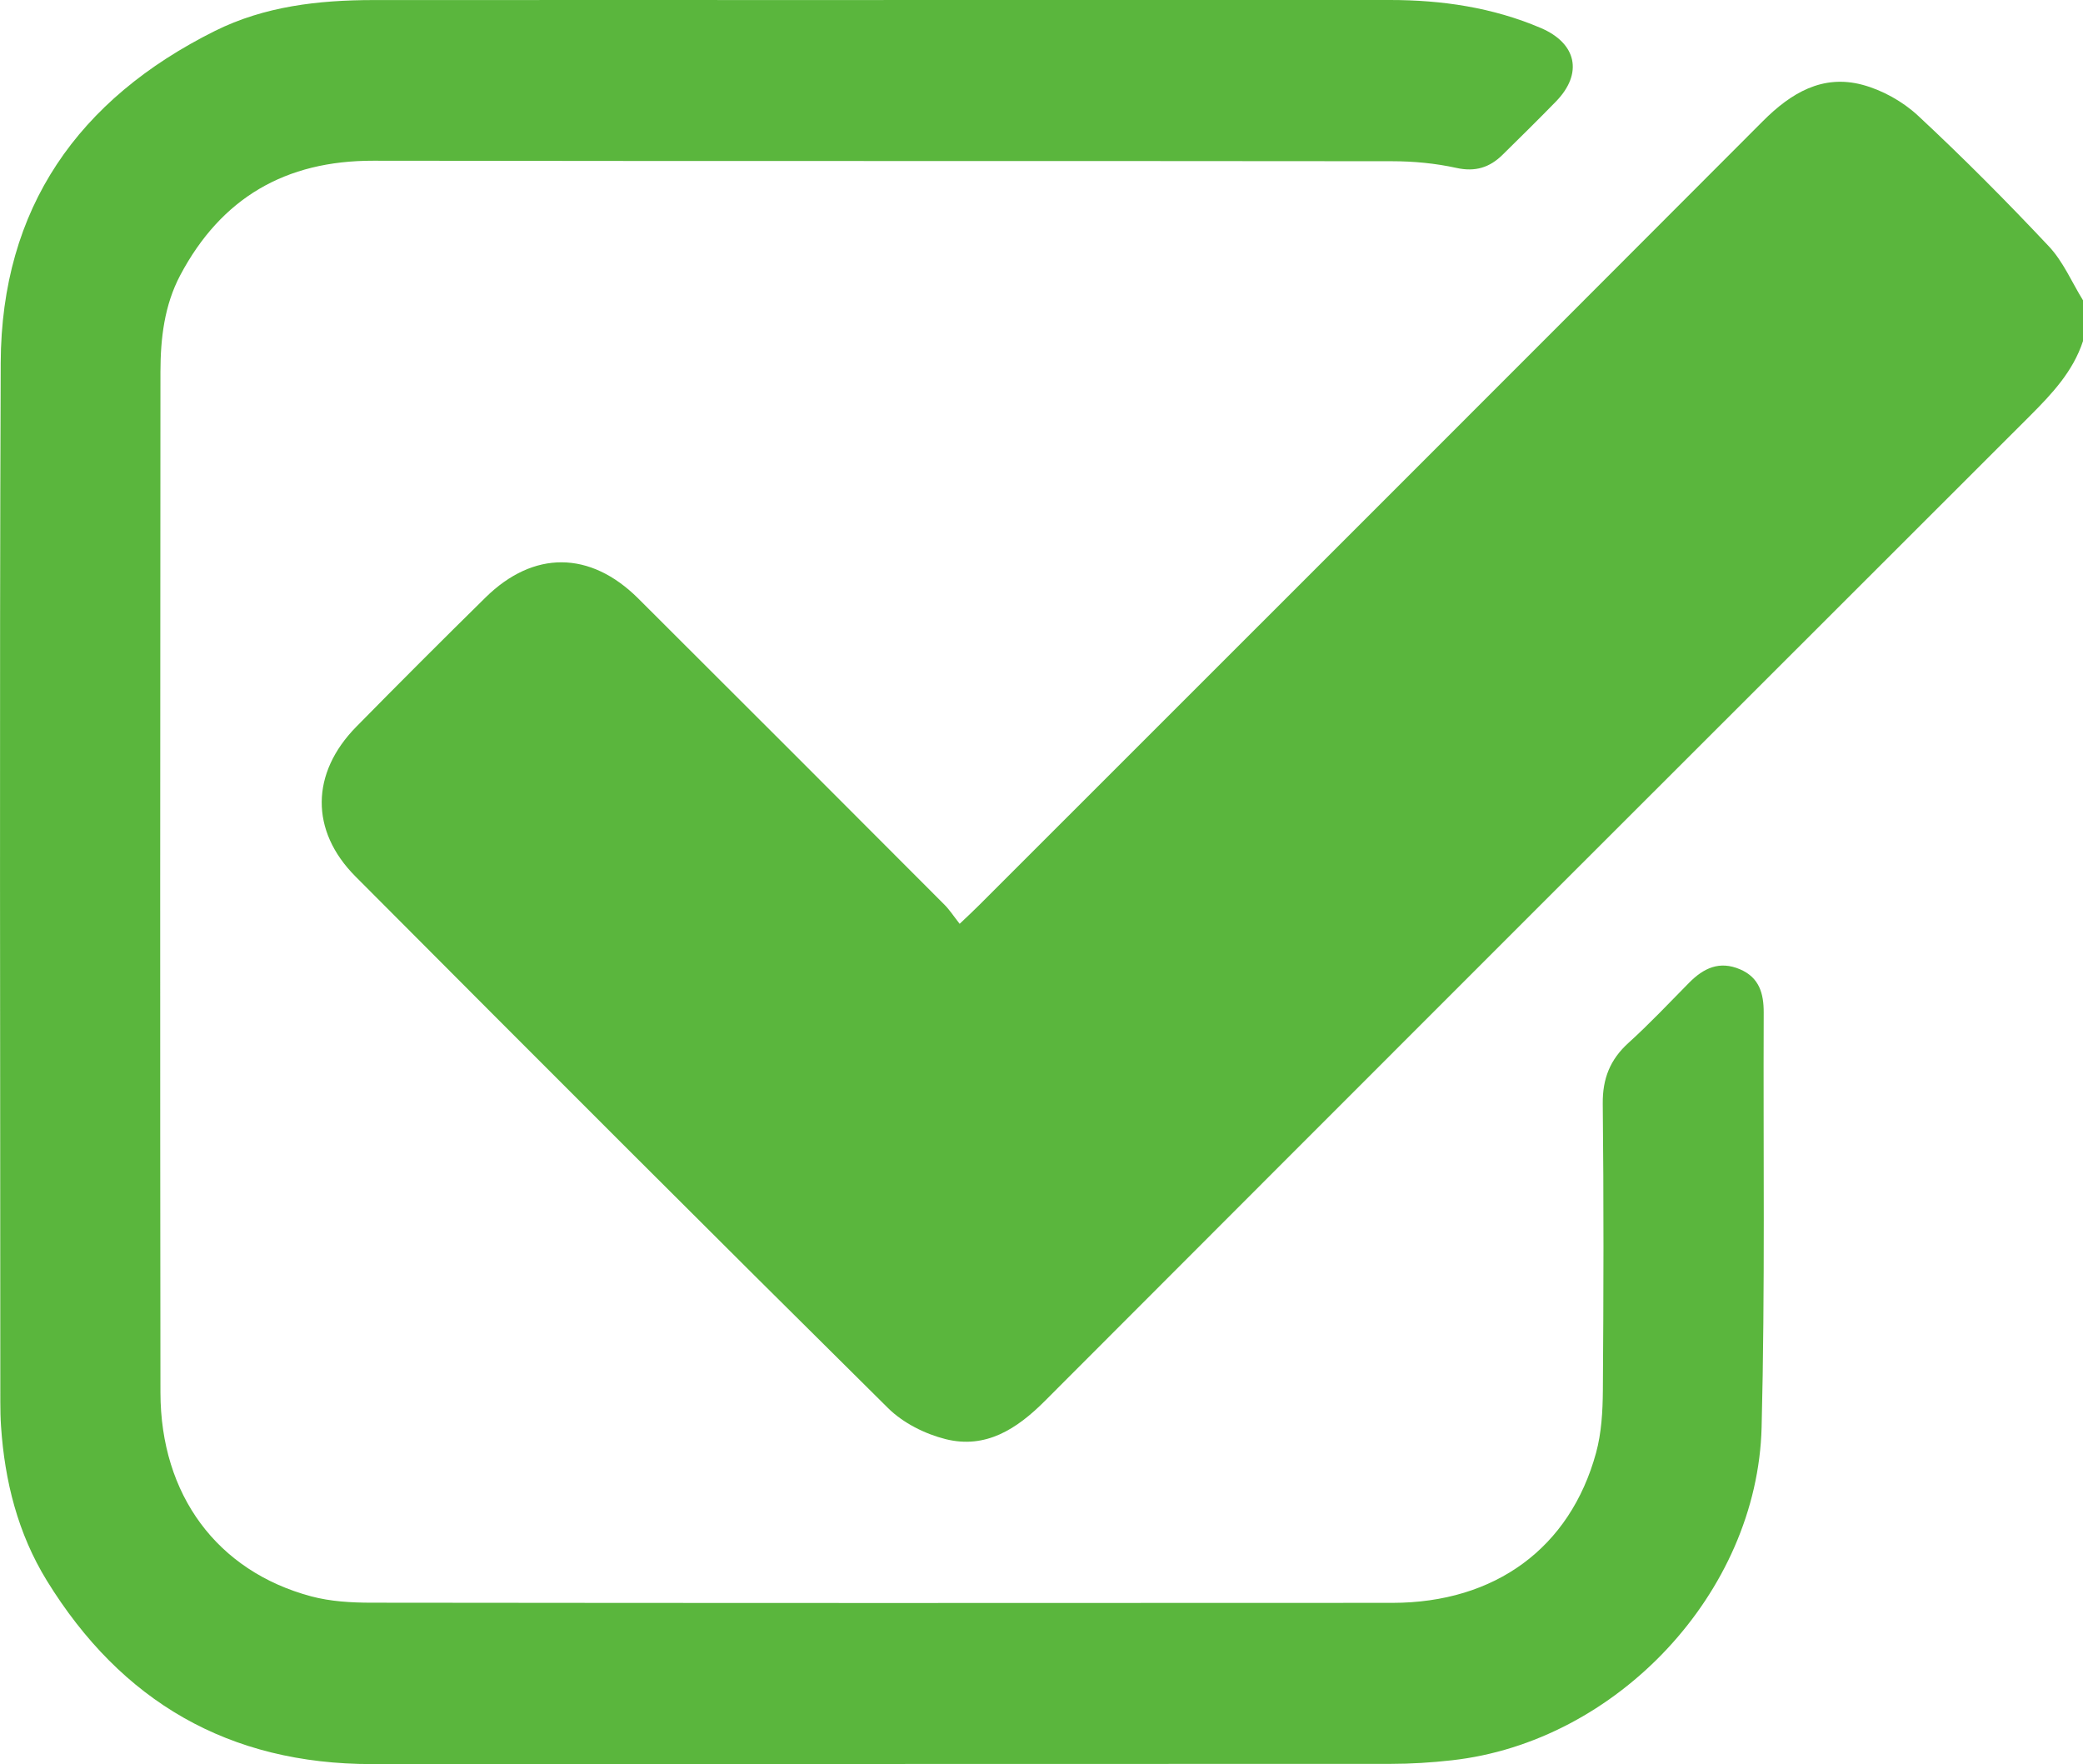
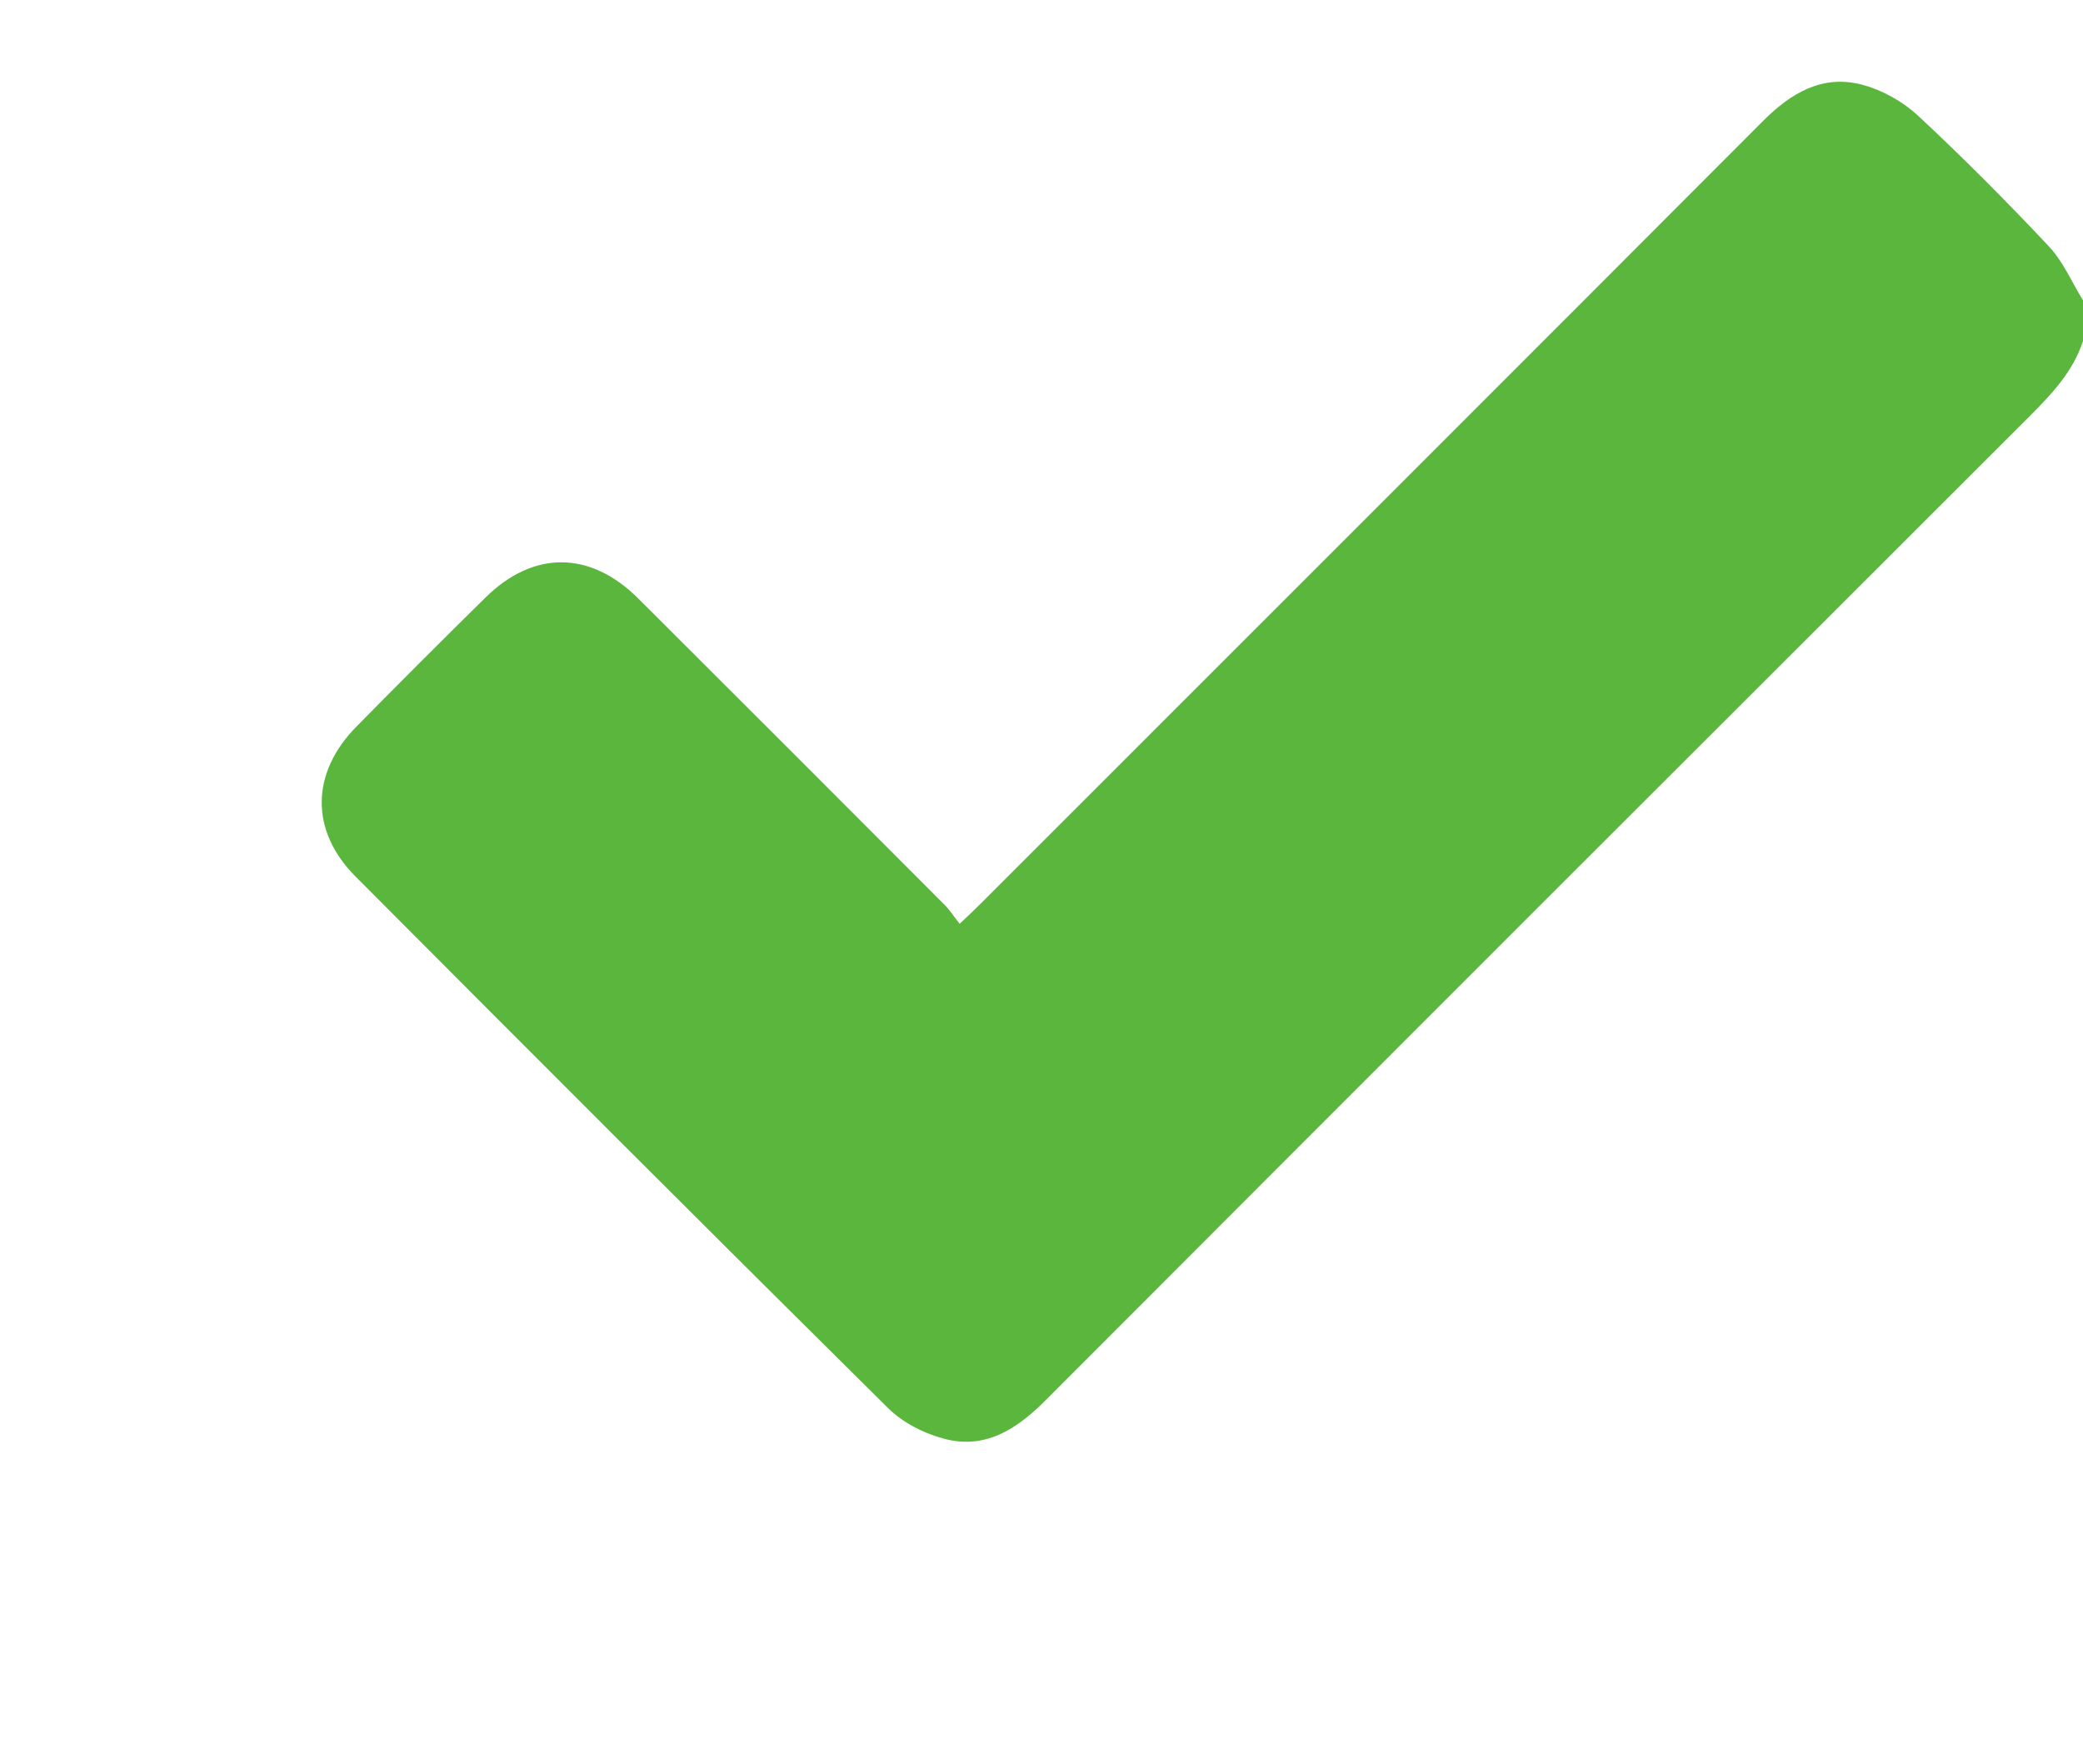
<svg xmlns="http://www.w3.org/2000/svg" id="Capa_1" width="379.35" height="321.29" viewBox="0 0 379.35 321.29">
  <defs>
    <style>.cls-1{fill:#5ab63d;stroke-width:0px;}</style>
  </defs>
  <path class="cls-1" d="M379.35,62.11c-1.82,5.56-5.67,9.63-9.7,13.66-59.84,59.76-119.65,119.55-179.4,179.39-5.09,5.09-10.75,8.74-18.05,6.91-3.75-.94-7.75-2.95-10.47-5.65-32.46-32.13-64.75-64.45-96.99-96.81-8.3-8.33-8.14-18.83.13-27.25,7.79-7.92,15.65-15.78,23.57-23.57,8.73-8.58,19.03-8.52,27.78.18,18.63,18.56,37.21,37.17,55.78,55.78.95.95,1.7,2.12,2.77,3.48,1.52-1.45,2.57-2.41,3.57-3.42,47.58-47.57,95.18-95.12,142.71-142.75,5.12-5.13,10.85-8.56,18.13-6.62,3.63.97,7.35,3.05,10.11,5.61,8.22,7.65,16.15,15.63,23.84,23.81,2.61,2.77,4.18,6.52,6.22,9.83v7.41Z" />
-   <path class="cls-1" d="M160.92,0c30.74,0,61.48-.02,92.22,0,9.45,0,18.67,1.35,27.45,5.09,6.56,2.79,7.76,8.29,2.76,13.41-3.19,3.27-6.44,6.48-9.7,9.68-2.35,2.32-4.96,3.16-8.41,2.4-3.82-.84-7.81-1.22-11.73-1.22-61.85-.07-123.69,0-185.54-.09-15.99-.03-27.68,6.78-35.14,20.84-2.9,5.48-3.6,11.51-3.61,17.58-.04,61.97-.08,123.94,0,185.91.03,18.65,10.33,32.51,27.44,37.1,3.52.94,7.32,1.16,11,1.16,61.97.07,123.94.07,185.91.03,18.73-.01,32.36-10,37.1-27.32.99-3.63,1.21-7.55,1.24-11.35.13-17.41.17-34.81-.02-52.22-.05-4.57,1.33-8.05,4.69-11.09,3.84-3.48,7.4-7.26,11.04-10.95,2.63-2.66,5.52-4.05,9.28-2.44,3.52,1.51,4.31,4.44,4.3,7.86-.1,25.18.26,50.37-.38,75.54-.77,30.18-26.42,57.32-56.43,60.64-3.67.41-7.39.65-11.08.65-61.85.04-123.69,0-185.54.04-26.08.02-45.68-11.38-59.24-33.41-5.27-8.57-7.67-18.1-8.34-28.09-.1-1.48-.13-2.96-.13-4.44,0-63.08-.17-126.16.07-189.24C.24,37.88,14.25,18.04,39.15,5.63,48.17,1.14,58,.02,67.96.01c30.99-.02,61.97,0,92.96,0Z" />
</svg>